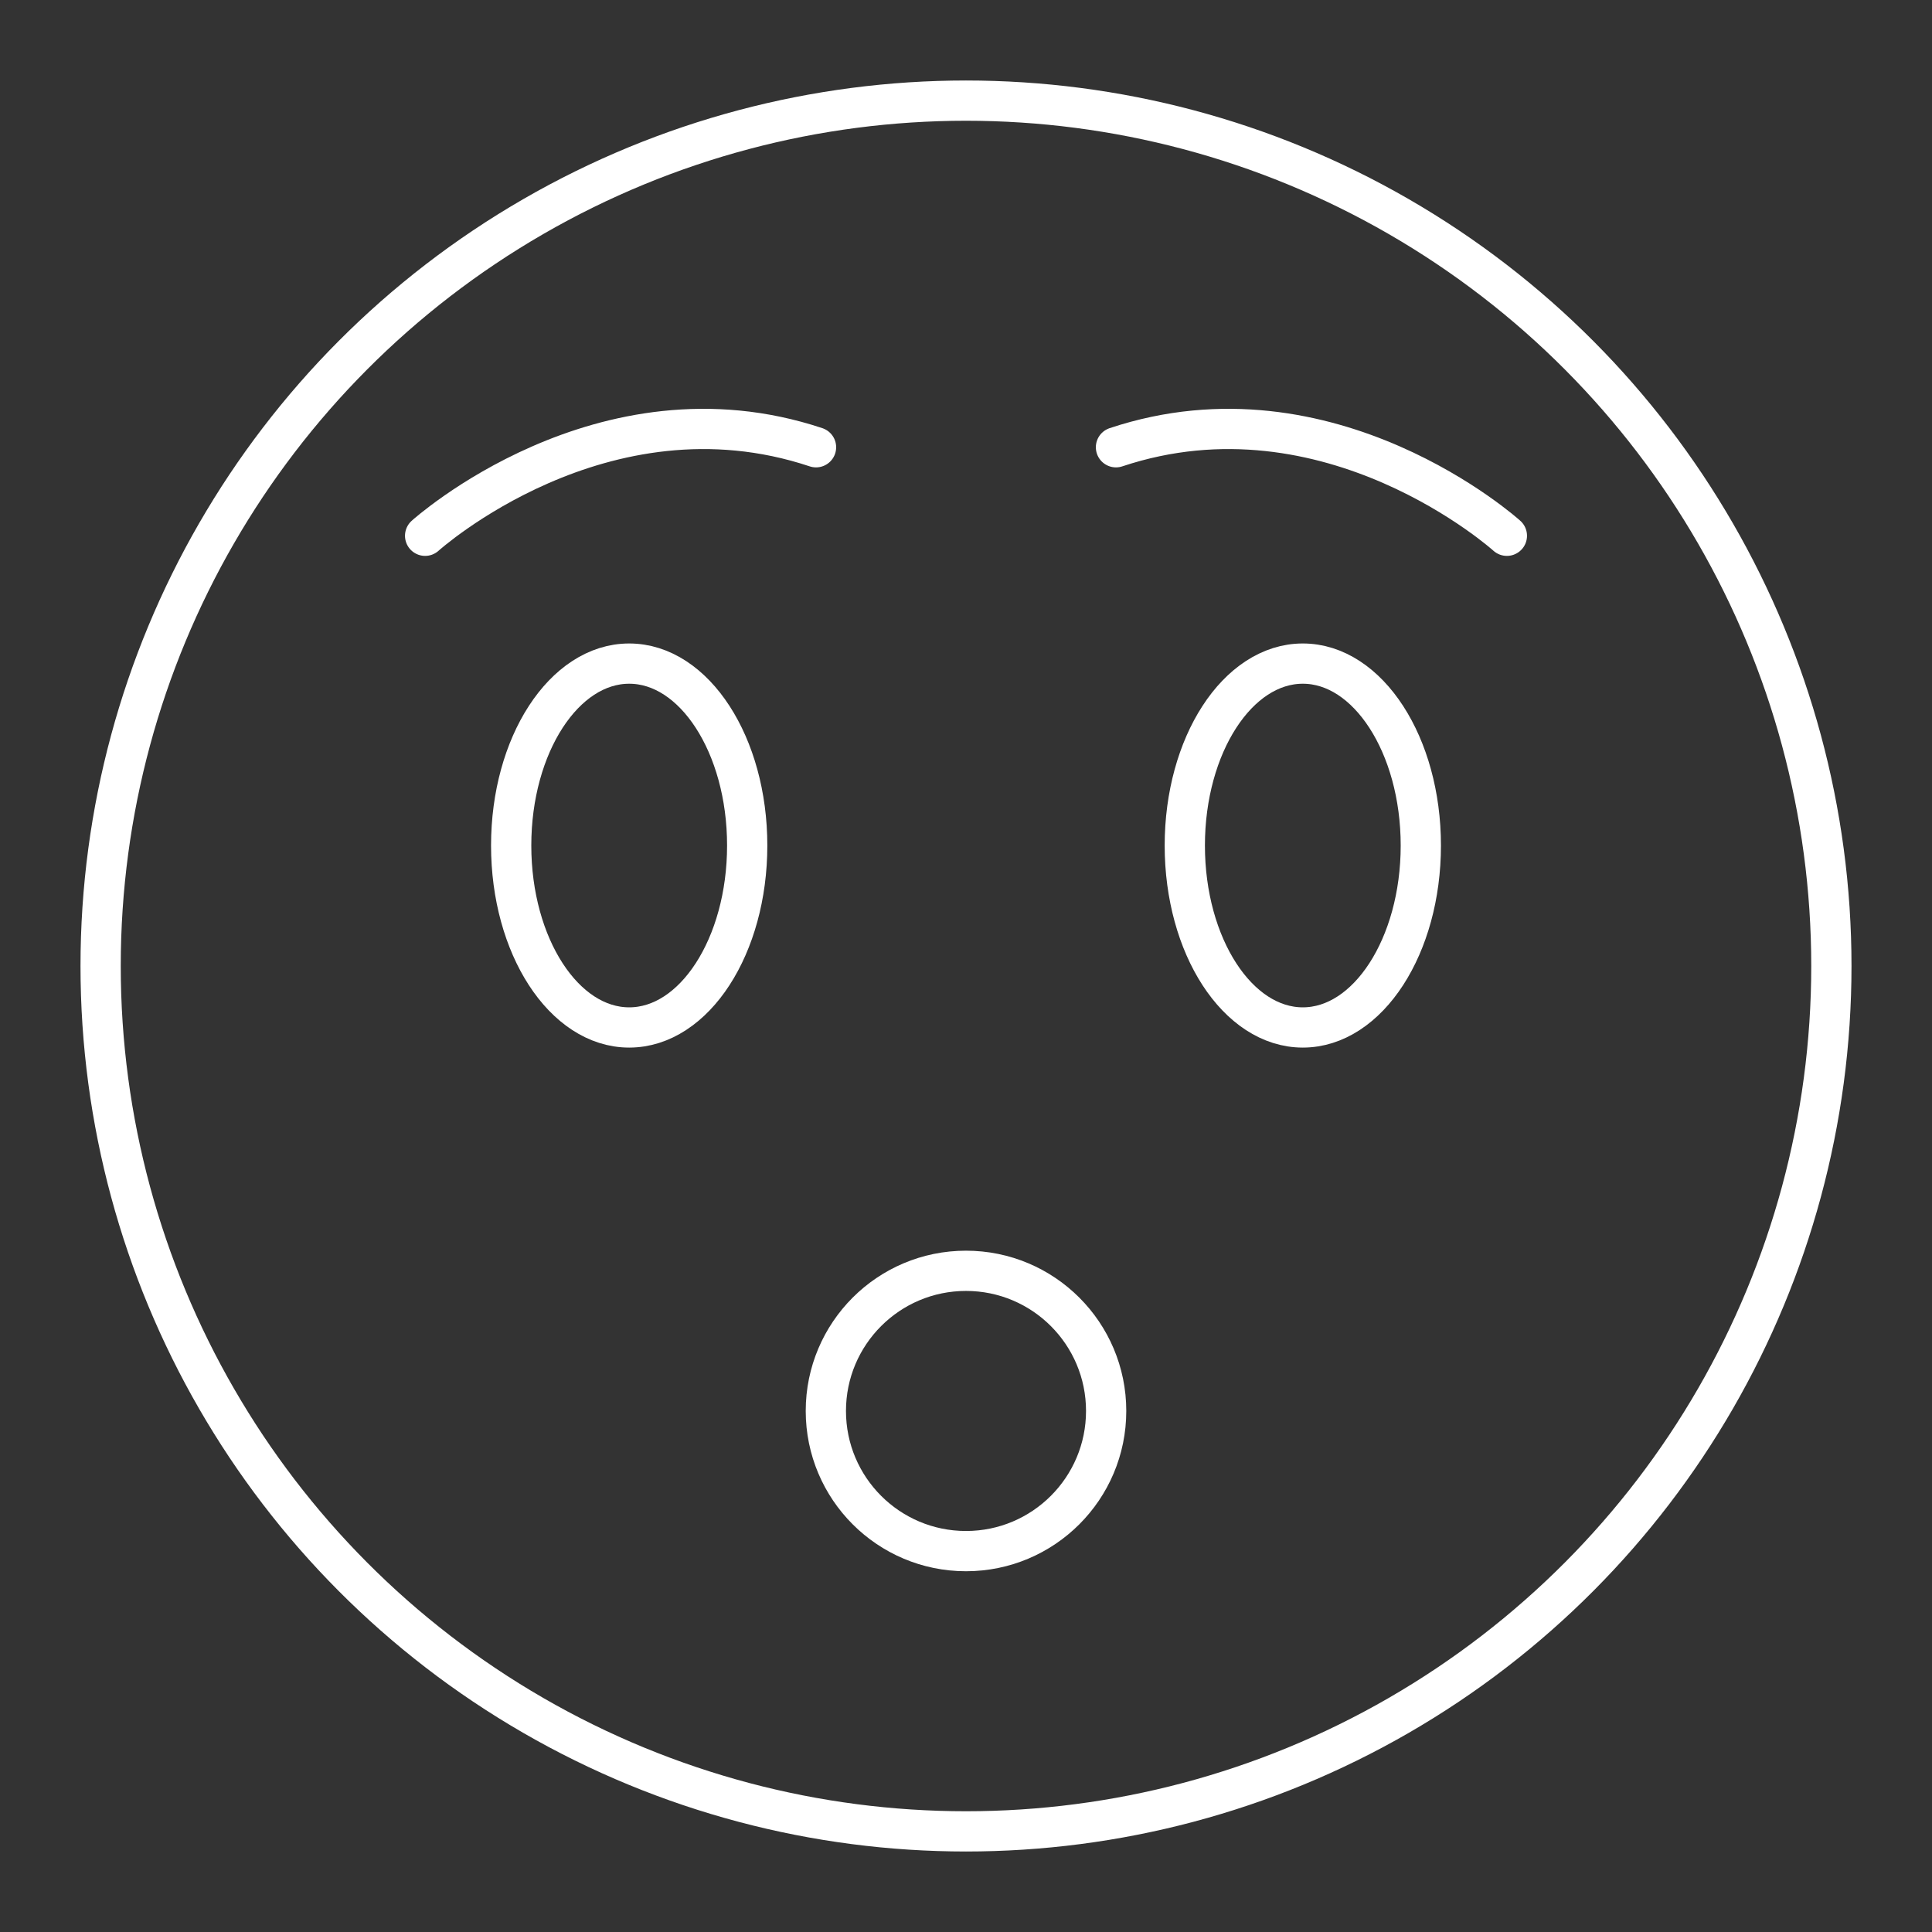
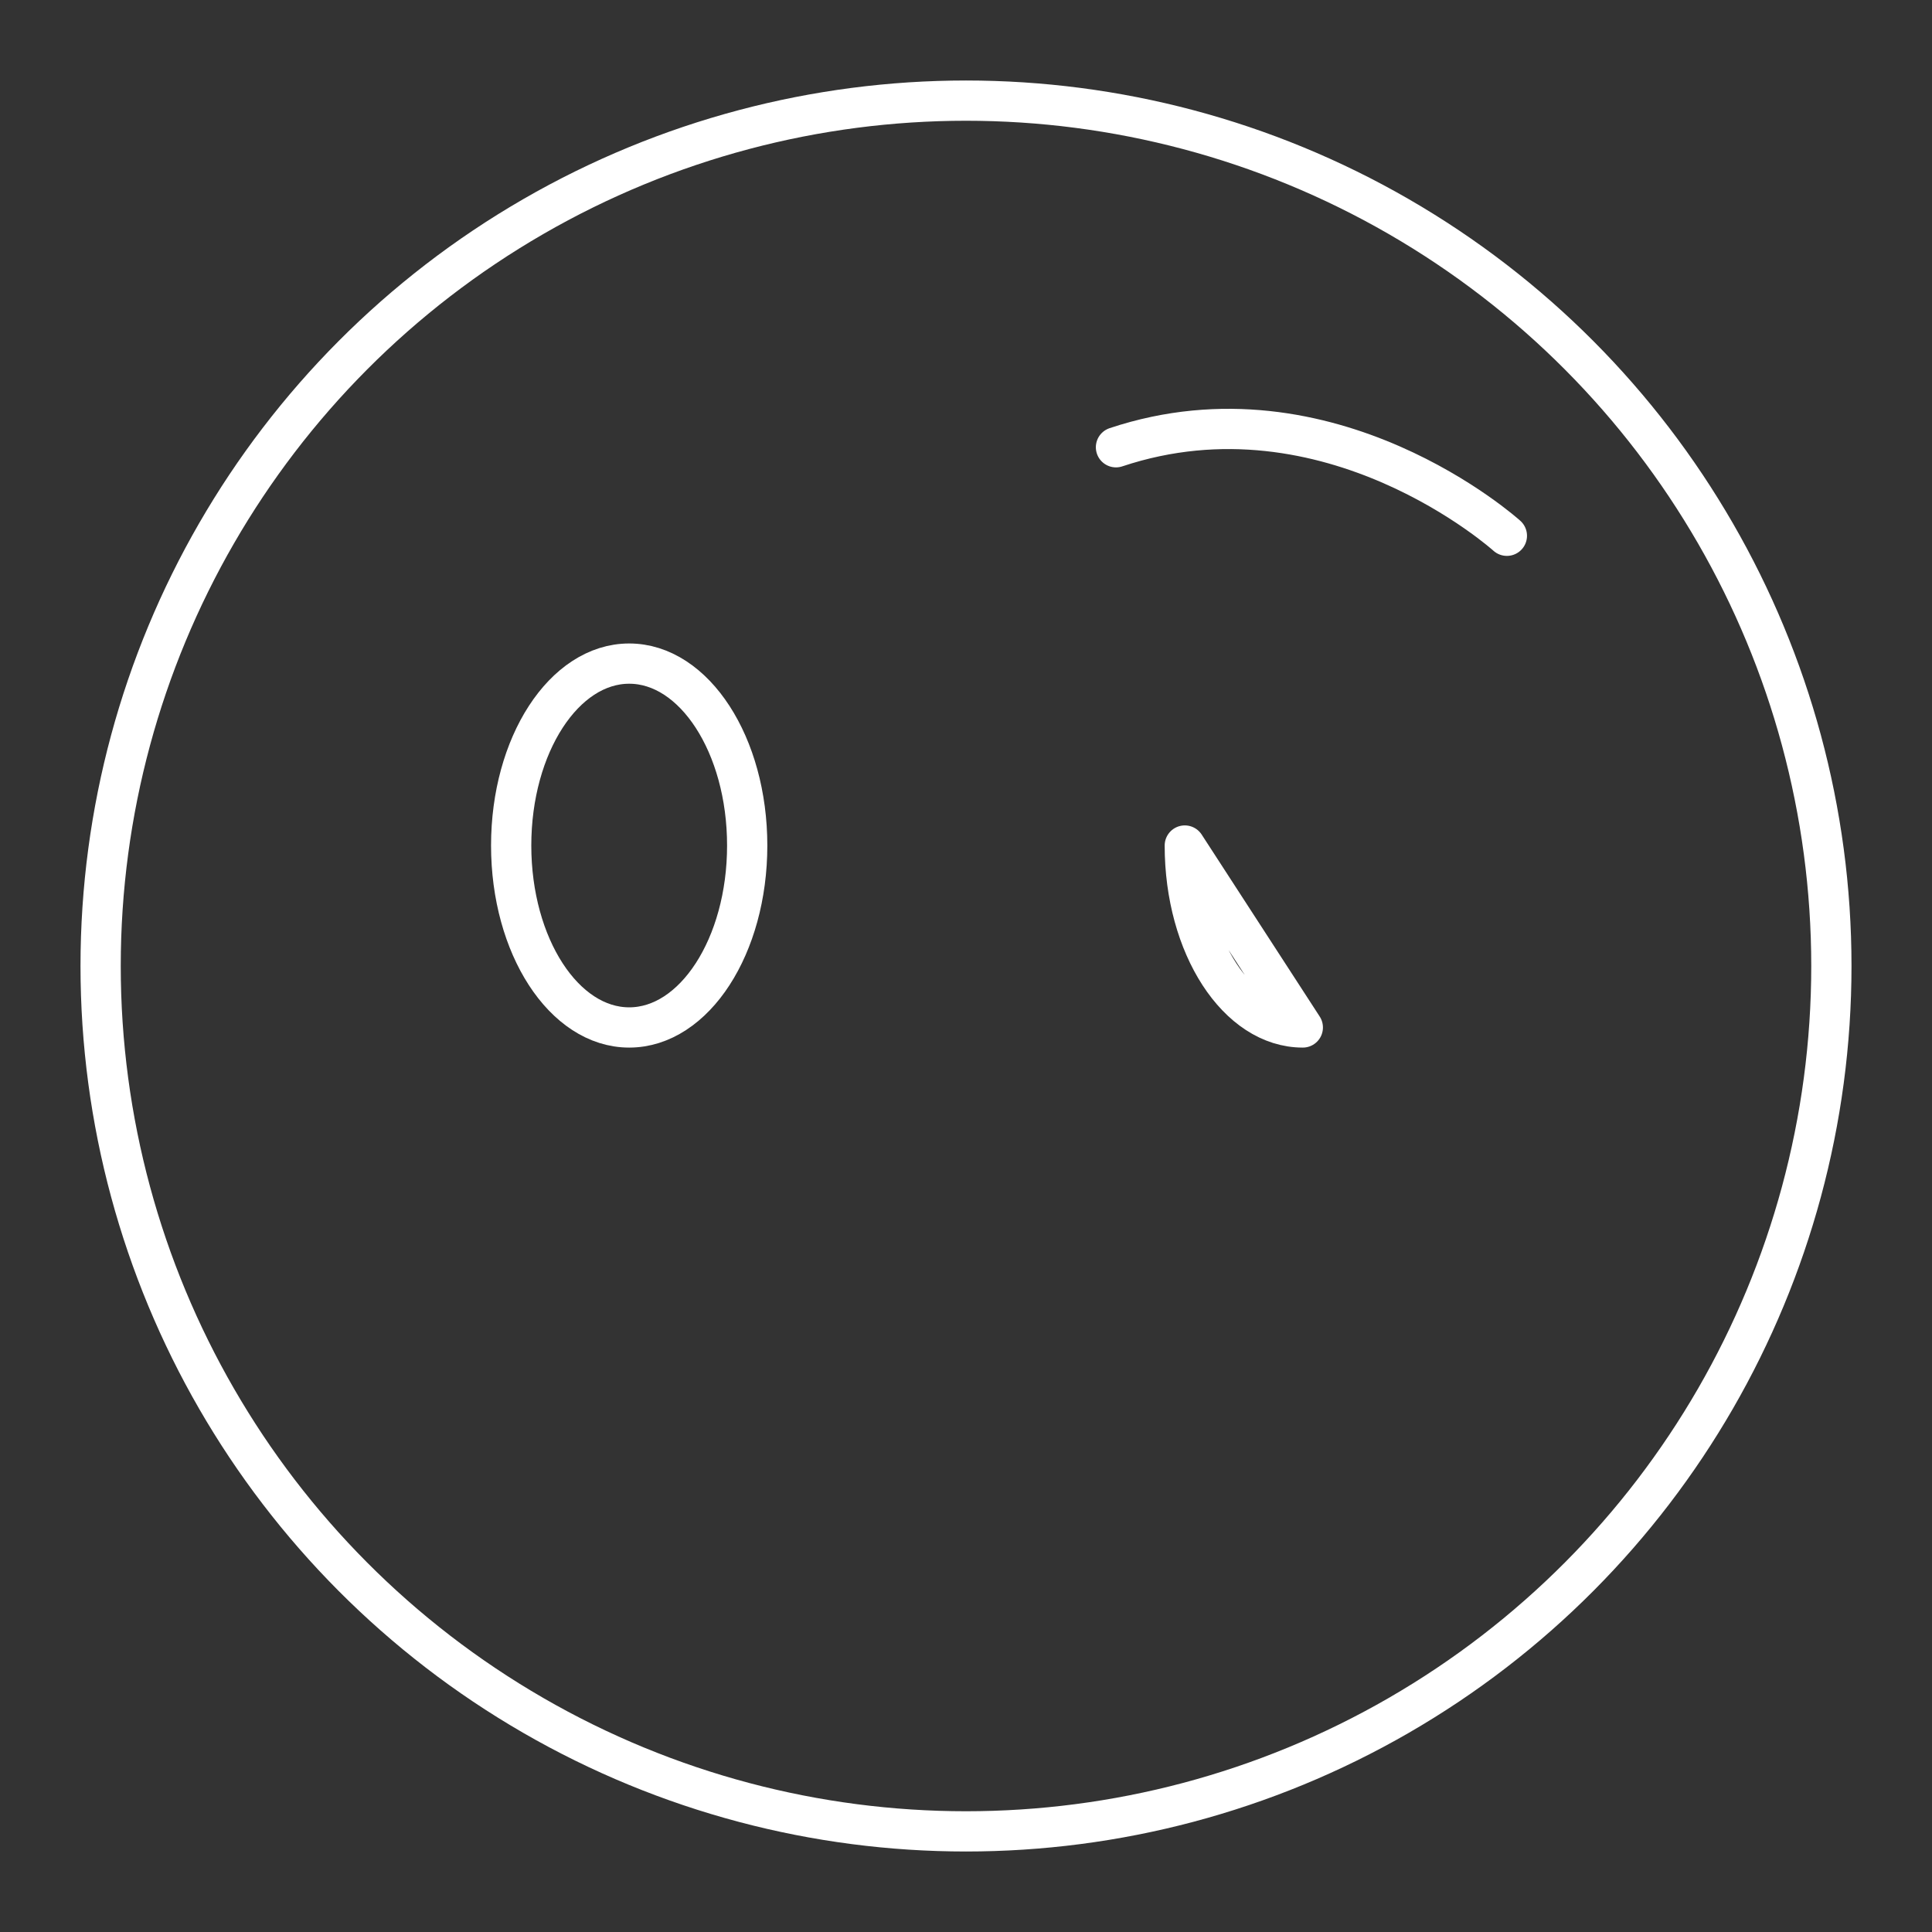
<svg xmlns="http://www.w3.org/2000/svg" id="b" viewBox="0 0 48 48">
  <rect x="0" y="0" width="48" height="48" fill="#333333" stroke="none" />
  <defs>
    <style>.m{fill:none;stroke:#fff;stroke-linecap:round;stroke-linejoin:round;}</style>
  </defs>
  <g id="f">
    <circle id="g" class="m" cx="24" cy="24" r="21.5" />
-     <circle id="h" class="m" cx="24" cy="35.055" r="3.482" />
    <ellipse id="i" class="m" cx="15.632" cy="21.007" rx="2.932" ry="4.52" />
-     <path id="j" class="m" d="M29.436,21.007c0,2.496,1.313,4.52,2.932,4.52s2.932-2.024,2.932-4.52-1.313-4.52-2.932-4.52-2.932,2.024-2.932,4.52Z" />
-     <path id="k" class="m" d="M10.562,13.311s4.398-3.97,9.712-2.199" />
+     <path id="j" class="m" d="M29.436,21.007c0,2.496,1.313,4.52,2.932,4.52Z" />
    <path id="l" class="m" d="M37.438,13.311s-4.398-3.97-9.712-2.199" />
  </g>
</svg>